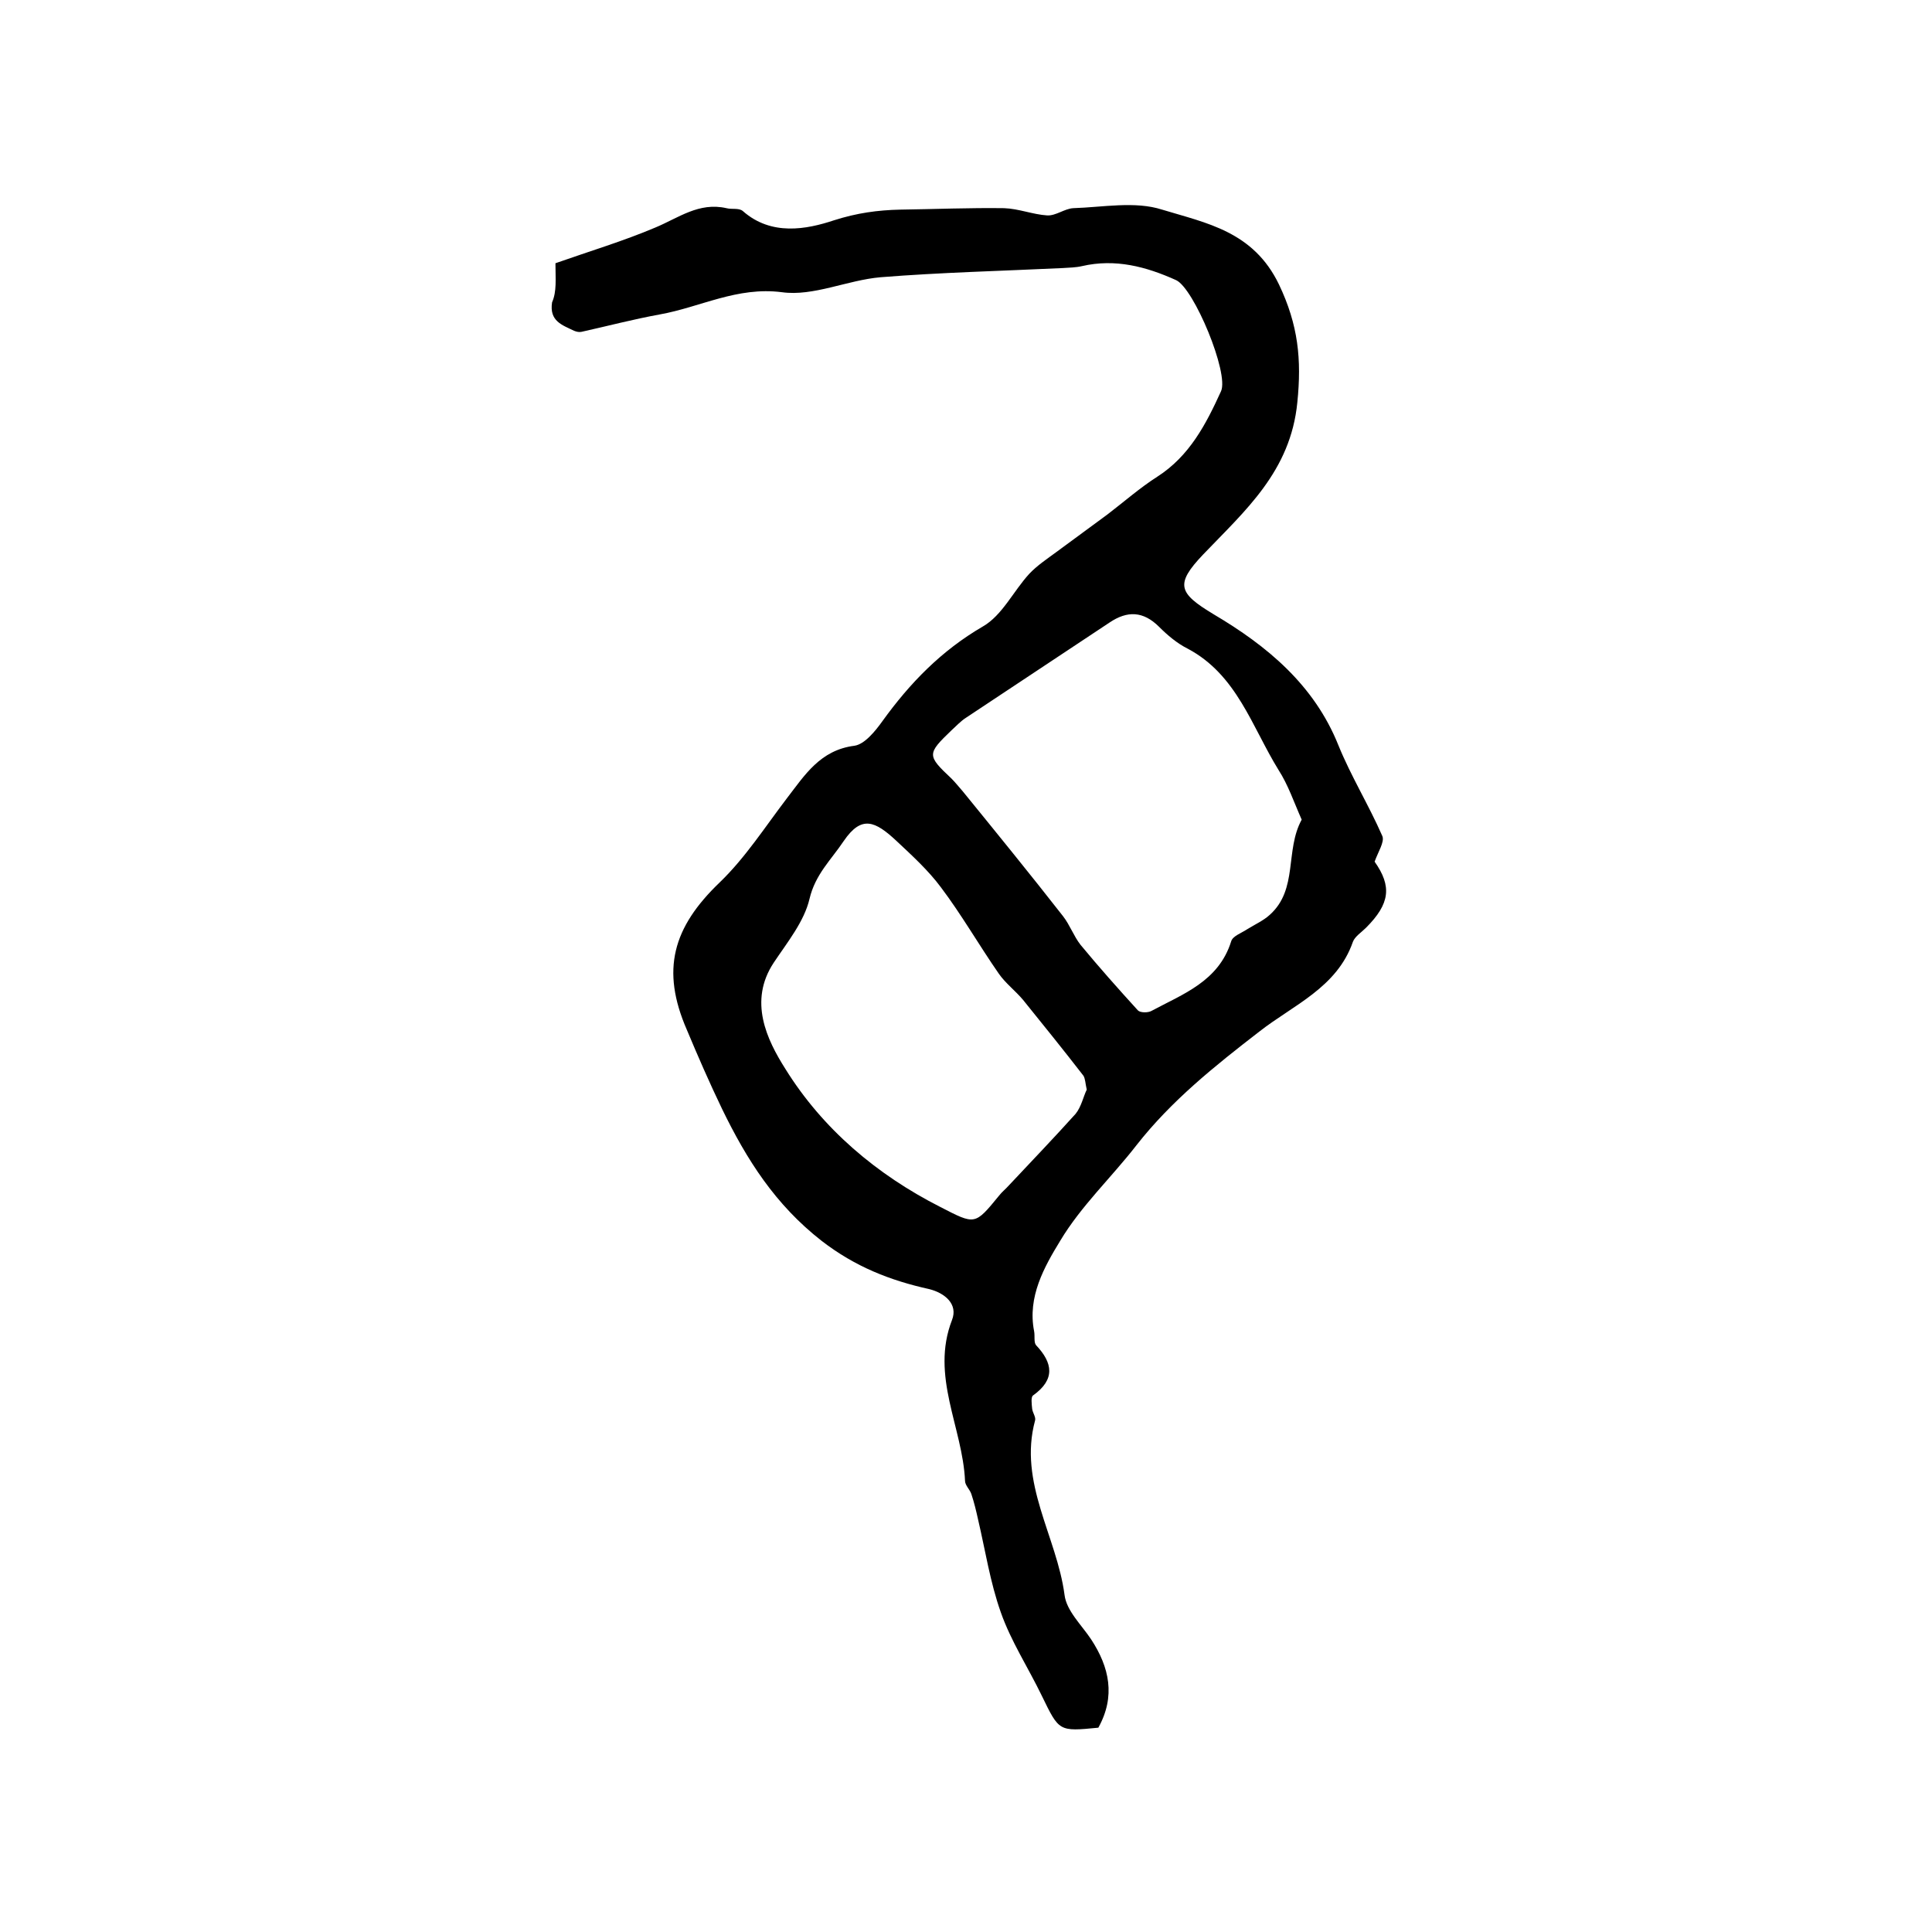
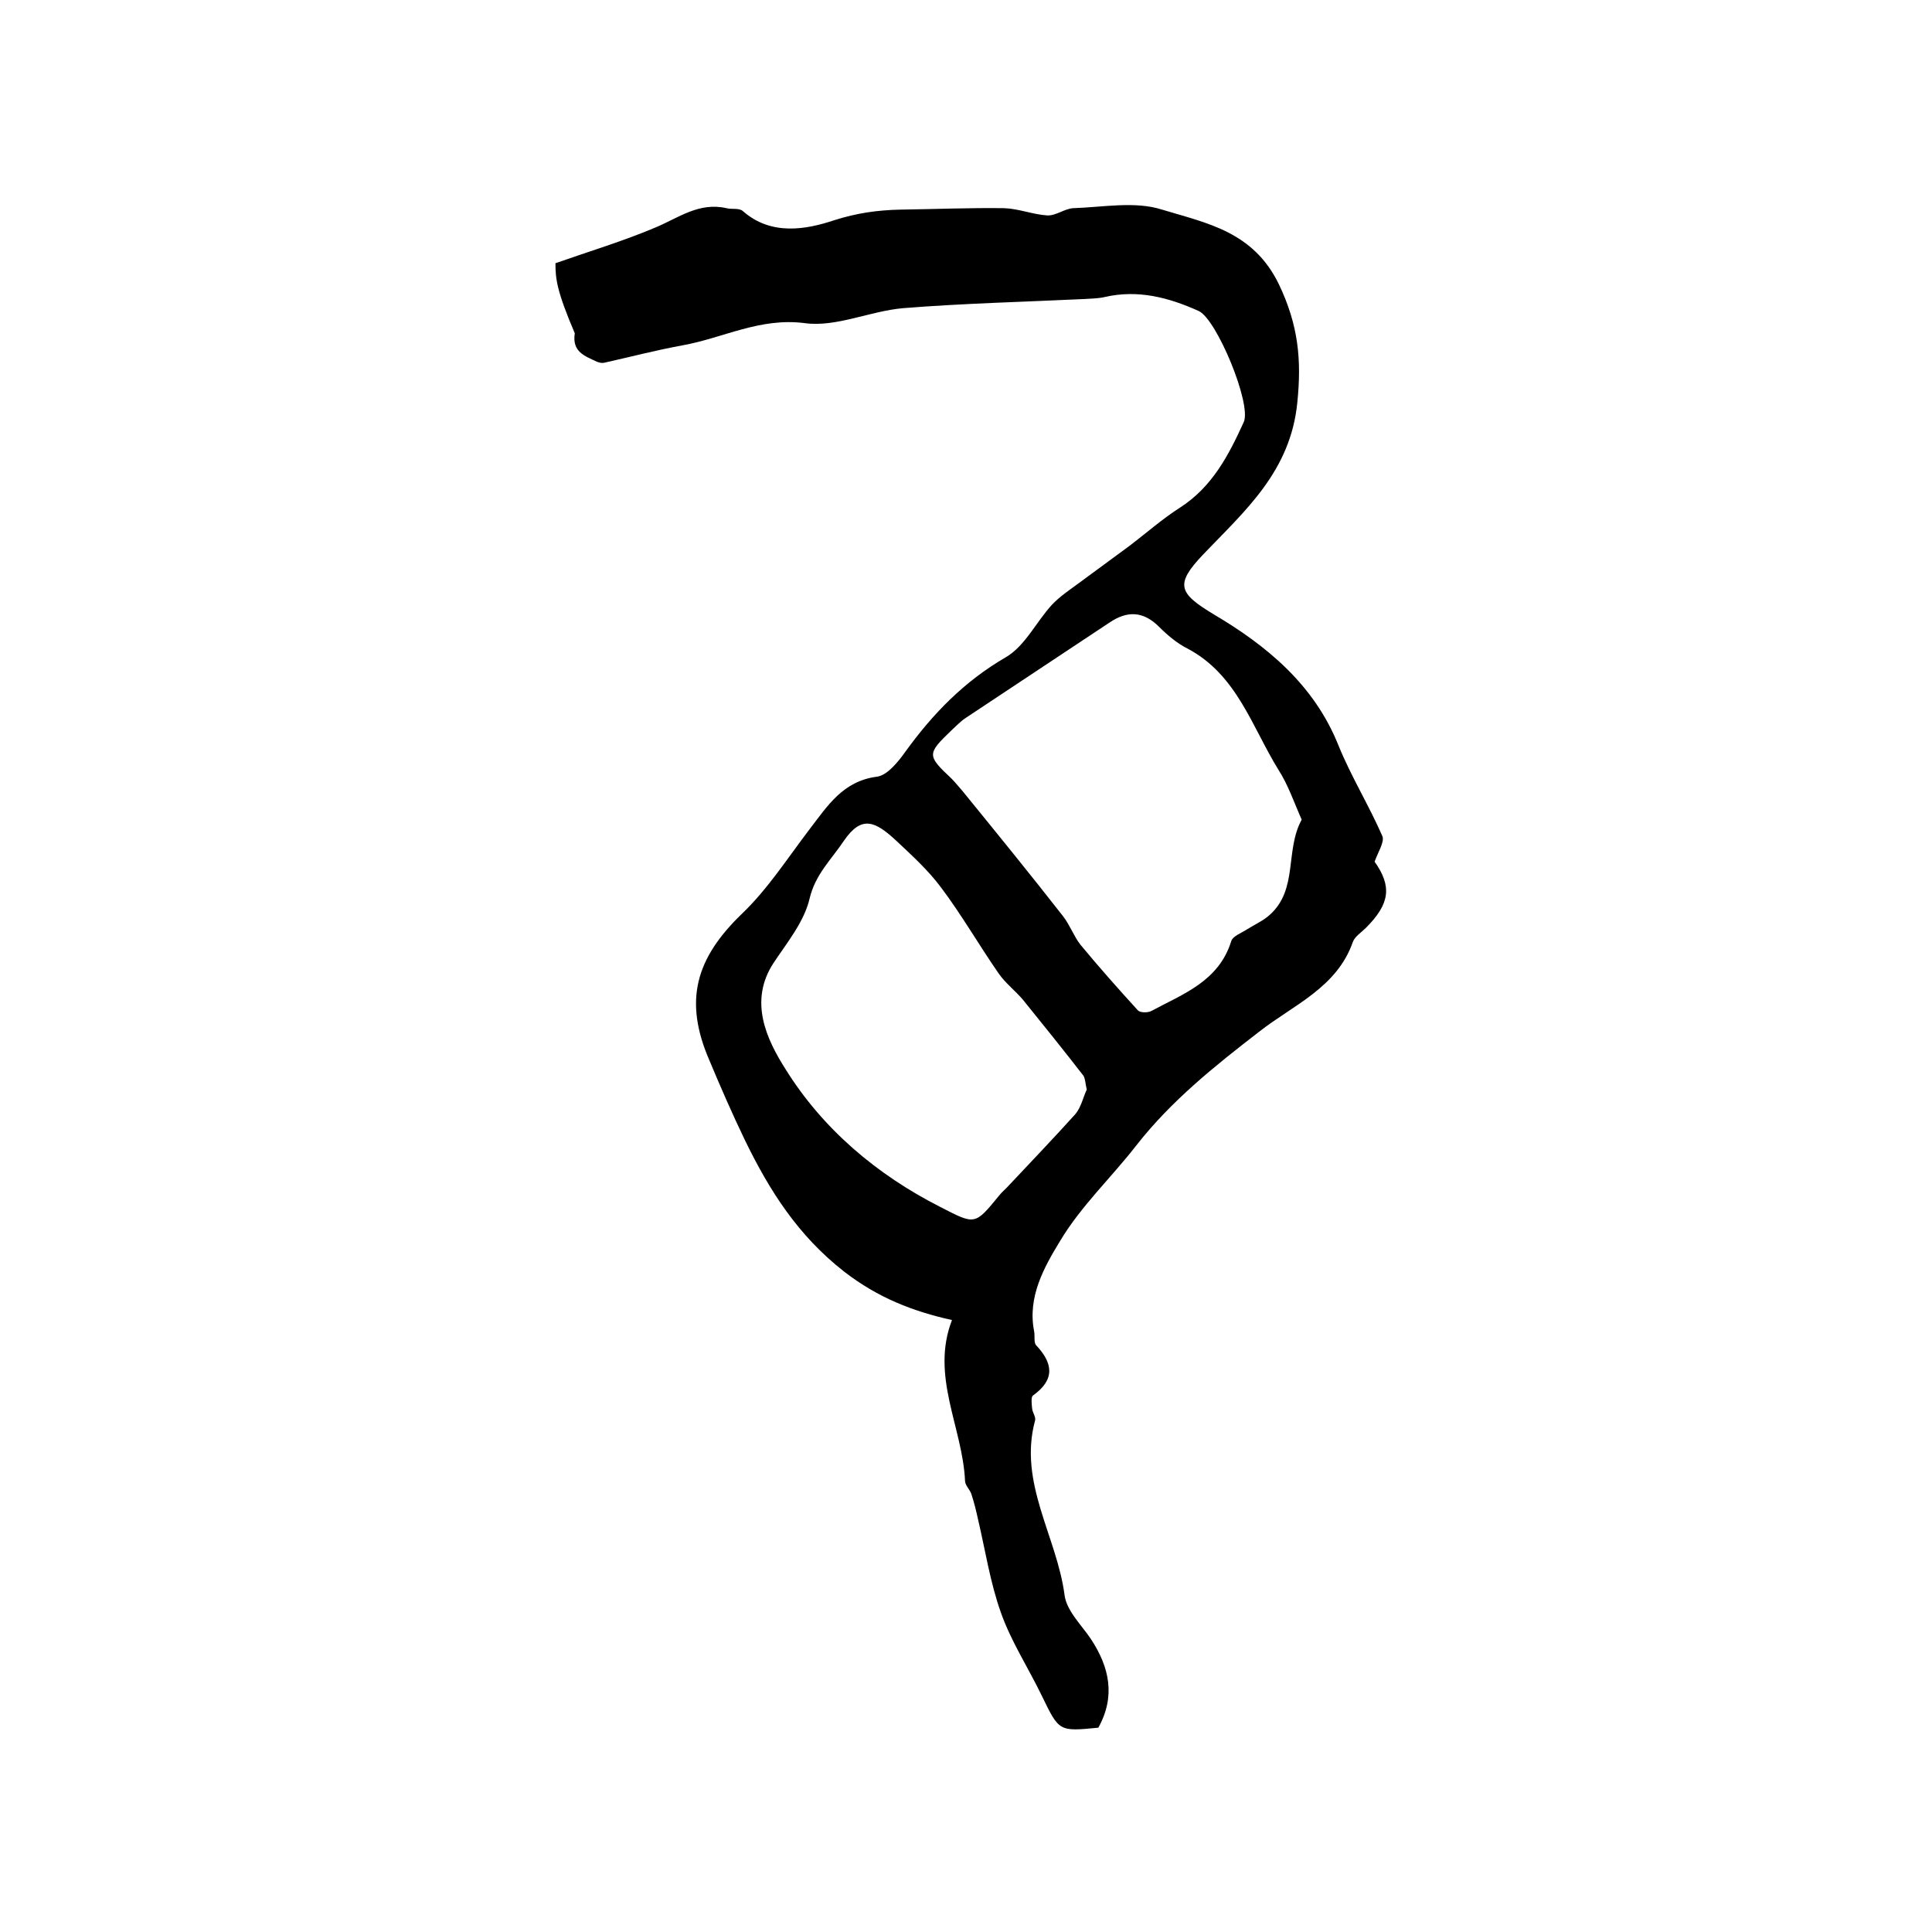
<svg xmlns="http://www.w3.org/2000/svg" version="1.1" id="图层_1" x="0px" y="0px" viewBox="0 0 400 400" style="enable-background:new 0 0 400 400;" xml:space="preserve">
  <style type="text/css">
	.st0{fill:#FFFFFF;}
</style>
  <g>
-     <path d="M115,54.5c7.1-2.5,14.1-4.6,20.7-7.4c4.8-2,9-5.3,14.7-4c1.1,0.3,2.6-0.1,3.4,0.6c5.9,5.2,13.2,3.8,18.9,1.9   c4.7-1.5,9-2.1,13.7-2.2c7.2-0.1,14.4-0.4,21.5-0.3c3,0.1,5.9,1.3,8.9,1.5c1.8,0.1,3.6-1.4,5.4-1.5c6.2-0.2,12.8-1.5,18.4,0.3   c9.2,2.8,18.9,4.5,24.2,15.5c4,8.4,4.7,15.5,3.8,24.4c-1.4,14.3-10.8,22.4-19.5,31.5c-5.9,6.2-5.1,8,2.2,12.4   c11,6.5,20.8,14.6,25.8,27.1c2.6,6.4,6.3,12.4,9.1,18.8c0.5,1.2-0.9,3.3-1.6,5.3c3.6,5.1,3.2,8.7-1.8,13.7   c-0.9,0.9-2.3,1.8-2.7,2.9c-3.3,9.5-12.4,13.1-19.4,18.6c-9.2,7.1-18.2,14.3-25.4,23.5c-5.2,6.7-11.5,12.6-15.8,19.8   c-3.3,5.4-6.8,11.6-5.4,18.7c0.2,1-0.1,2.3,0.4,2.9c3.5,3.7,4,7.1-0.6,10.4c-0.5,0.3-0.3,1.8-0.2,2.8c0.1,0.8,0.8,1.7,0.6,2.4   c-3.5,12.9,4.5,24,6.1,36.1c0.4,3.3,3.5,6.2,5.5,9.2c3.8,5.8,5.1,11.8,1.5,18.3c-8.2,0.8-8.1,0.8-11.7-6.6   c-2.8-5.8-6.4-11.3-8.5-17.3c-2.2-6.2-3.2-12.8-4.7-19.2c-0.4-1.8-0.8-3.5-1.4-5.3c-0.3-0.9-1.3-1.8-1.3-2.7   c-0.5-11.1-7.2-21.7-2.7-33.3c1.3-3.3-1.5-5.6-4.7-6.4c-8.1-1.8-15.3-4.6-22.3-10c-9.6-7.5-15.5-16.8-20.6-27.3   c-2.6-5.4-5-10.9-7.3-16.4c-5.4-12.4-2.9-21.2,6.8-30.5c5.3-5.1,9.4-11.5,13.9-17.4c3.7-4.8,6.9-10,14-10.9c2.1-0.3,4.3-3,5.8-5.1   c5.7-7.9,12.2-14.6,20.8-19.6c4-2.3,6.3-7.3,9.6-10.9c1.6-1.7,3.7-3.1,5.6-4.5c3.5-2.6,7.1-5.2,10.6-7.8c3.4-2.6,6.7-5.5,10.3-7.8   c6.7-4.3,10.1-10.9,13.2-17.7c1.7-3.7-5.6-21.3-9.3-23c-6.2-2.8-12.6-4.5-19.5-2.9c-1.3,0.3-2.6,0.3-4,0.4   c-12.6,0.6-25.2,0.9-37.7,1.9c-6.9,0.6-13.9,4-20.4,3.1c-9.3-1.2-16.9,3.1-25.3,4.6c-5.5,1-10.8,2.4-16.2,3.6c-0.5,0.1-1,0-1.5-0.2   c-2.5-1.2-5.2-2-4.6-5.9C115.3,60.3,115,57.8,115,54.5z M269.5,169.7c-1.6-3.6-2.8-7.2-4.8-10.3c-5.5-8.9-8.6-19.7-18.8-25.1   c-2.2-1.1-4.2-2.8-5.9-4.5c-3.3-3.3-6.6-3.4-10.3-0.9c-9.9,6.6-19.8,13.1-29.7,19.7c-1.1,0.7-2,1.7-3,2.6c-5.1,4.9-5.1,5.2,0,10   c0.8,0.8,1.5,1.7,2.3,2.6c7,8.6,14,17.2,20.8,25.9c1.4,1.8,2.2,4.1,3.6,5.9c3.8,4.6,7.8,9.1,11.9,13.6c0.5,0.5,2.1,0.5,2.8,0.1   c6.5-3.5,13.9-6.1,16.5-14.4c0.3-1.1,2.1-1.7,3.3-2.5c1.6-1,3.4-1.8,4.7-3C268.8,184.1,266,176.1,269.5,169.7z M225,225.6   c-0.3-1.3-0.3-2.3-0.7-2.9c-4.1-5.3-8.3-10.5-12.5-15.7c-1.6-1.9-3.6-3.4-5-5.4c-4.1-5.9-7.7-12.2-12-17.9c-2.6-3.5-6-6.6-9.2-9.6   c-4.4-4.1-7.2-5.4-10.9,0c-2.6,3.9-5.9,6.9-7.1,12c-1.1,4.7-4.6,9-7.4,13.2c-5.3,8-1.4,16,2.4,22c7.7,12.4,18.9,21.9,32.1,28.6   c7.2,3.7,7.1,3.8,12.1-2.3c0.6-0.8,1.4-1.4,2.1-2.2c4.6-4.9,9.3-9.8,13.8-14.8C223.9,229.1,224.3,227,225,225.6z" />
+     <path d="M115,54.5c7.1-2.5,14.1-4.6,20.7-7.4c4.8-2,9-5.3,14.7-4c1.1,0.3,2.6-0.1,3.4,0.6c5.9,5.2,13.2,3.8,18.9,1.9   c4.7-1.5,9-2.1,13.7-2.2c7.2-0.1,14.4-0.4,21.5-0.3c3,0.1,5.9,1.3,8.9,1.5c1.8,0.1,3.6-1.4,5.4-1.5c6.2-0.2,12.8-1.5,18.4,0.3   c9.2,2.8,18.9,4.5,24.2,15.5c4,8.4,4.7,15.5,3.8,24.4c-1.4,14.3-10.8,22.4-19.5,31.5c-5.9,6.2-5.1,8,2.2,12.4   c11,6.5,20.8,14.6,25.8,27.1c2.6,6.4,6.3,12.4,9.1,18.8c0.5,1.2-0.9,3.3-1.6,5.3c3.6,5.1,3.2,8.7-1.8,13.7   c-0.9,0.9-2.3,1.8-2.7,2.9c-3.3,9.5-12.4,13.1-19.4,18.6c-9.2,7.1-18.2,14.3-25.4,23.5c-5.2,6.7-11.5,12.6-15.8,19.8   c-3.3,5.4-6.8,11.6-5.4,18.7c0.2,1-0.1,2.3,0.4,2.9c3.5,3.7,4,7.1-0.6,10.4c-0.5,0.3-0.3,1.8-0.2,2.8c0.1,0.8,0.8,1.7,0.6,2.4   c-3.5,12.9,4.5,24,6.1,36.1c0.4,3.3,3.5,6.2,5.5,9.2c3.8,5.8,5.1,11.8,1.5,18.3c-8.2,0.8-8.1,0.8-11.7-6.6   c-2.8-5.8-6.4-11.3-8.5-17.3c-2.2-6.2-3.2-12.8-4.7-19.2c-0.4-1.8-0.8-3.5-1.4-5.3c-0.3-0.9-1.3-1.8-1.3-2.7   c-0.5-11.1-7.2-21.7-2.7-33.3c-8.1-1.8-15.3-4.6-22.3-10c-9.6-7.5-15.5-16.8-20.6-27.3   c-2.6-5.4-5-10.9-7.3-16.4c-5.4-12.4-2.9-21.2,6.8-30.5c5.3-5.1,9.4-11.5,13.9-17.4c3.7-4.8,6.9-10,14-10.9c2.1-0.3,4.3-3,5.8-5.1   c5.7-7.9,12.2-14.6,20.8-19.6c4-2.3,6.3-7.3,9.6-10.9c1.6-1.7,3.7-3.1,5.6-4.5c3.5-2.6,7.1-5.2,10.6-7.8c3.4-2.6,6.7-5.5,10.3-7.8   c6.7-4.3,10.1-10.9,13.2-17.7c1.7-3.7-5.6-21.3-9.3-23c-6.2-2.8-12.6-4.5-19.5-2.9c-1.3,0.3-2.6,0.3-4,0.4   c-12.6,0.6-25.2,0.9-37.7,1.9c-6.9,0.6-13.9,4-20.4,3.1c-9.3-1.2-16.9,3.1-25.3,4.6c-5.5,1-10.8,2.4-16.2,3.6c-0.5,0.1-1,0-1.5-0.2   c-2.5-1.2-5.2-2-4.6-5.9C115.3,60.3,115,57.8,115,54.5z M269.5,169.7c-1.6-3.6-2.8-7.2-4.8-10.3c-5.5-8.9-8.6-19.7-18.8-25.1   c-2.2-1.1-4.2-2.8-5.9-4.5c-3.3-3.3-6.6-3.4-10.3-0.9c-9.9,6.6-19.8,13.1-29.7,19.7c-1.1,0.7-2,1.7-3,2.6c-5.1,4.9-5.1,5.2,0,10   c0.8,0.8,1.5,1.7,2.3,2.6c7,8.6,14,17.2,20.8,25.9c1.4,1.8,2.2,4.1,3.6,5.9c3.8,4.6,7.8,9.1,11.9,13.6c0.5,0.5,2.1,0.5,2.8,0.1   c6.5-3.5,13.9-6.1,16.5-14.4c0.3-1.1,2.1-1.7,3.3-2.5c1.6-1,3.4-1.8,4.7-3C268.8,184.1,266,176.1,269.5,169.7z M225,225.6   c-0.3-1.3-0.3-2.3-0.7-2.9c-4.1-5.3-8.3-10.5-12.5-15.7c-1.6-1.9-3.6-3.4-5-5.4c-4.1-5.9-7.7-12.2-12-17.9c-2.6-3.5-6-6.6-9.2-9.6   c-4.4-4.1-7.2-5.4-10.9,0c-2.6,3.9-5.9,6.9-7.1,12c-1.1,4.7-4.6,9-7.4,13.2c-5.3,8-1.4,16,2.4,22c7.7,12.4,18.9,21.9,32.1,28.6   c7.2,3.7,7.1,3.8,12.1-2.3c0.6-0.8,1.4-1.4,2.1-2.2c4.6-4.9,9.3-9.8,13.8-14.8C223.9,229.1,224.3,227,225,225.6z" />
  </g>
</svg>